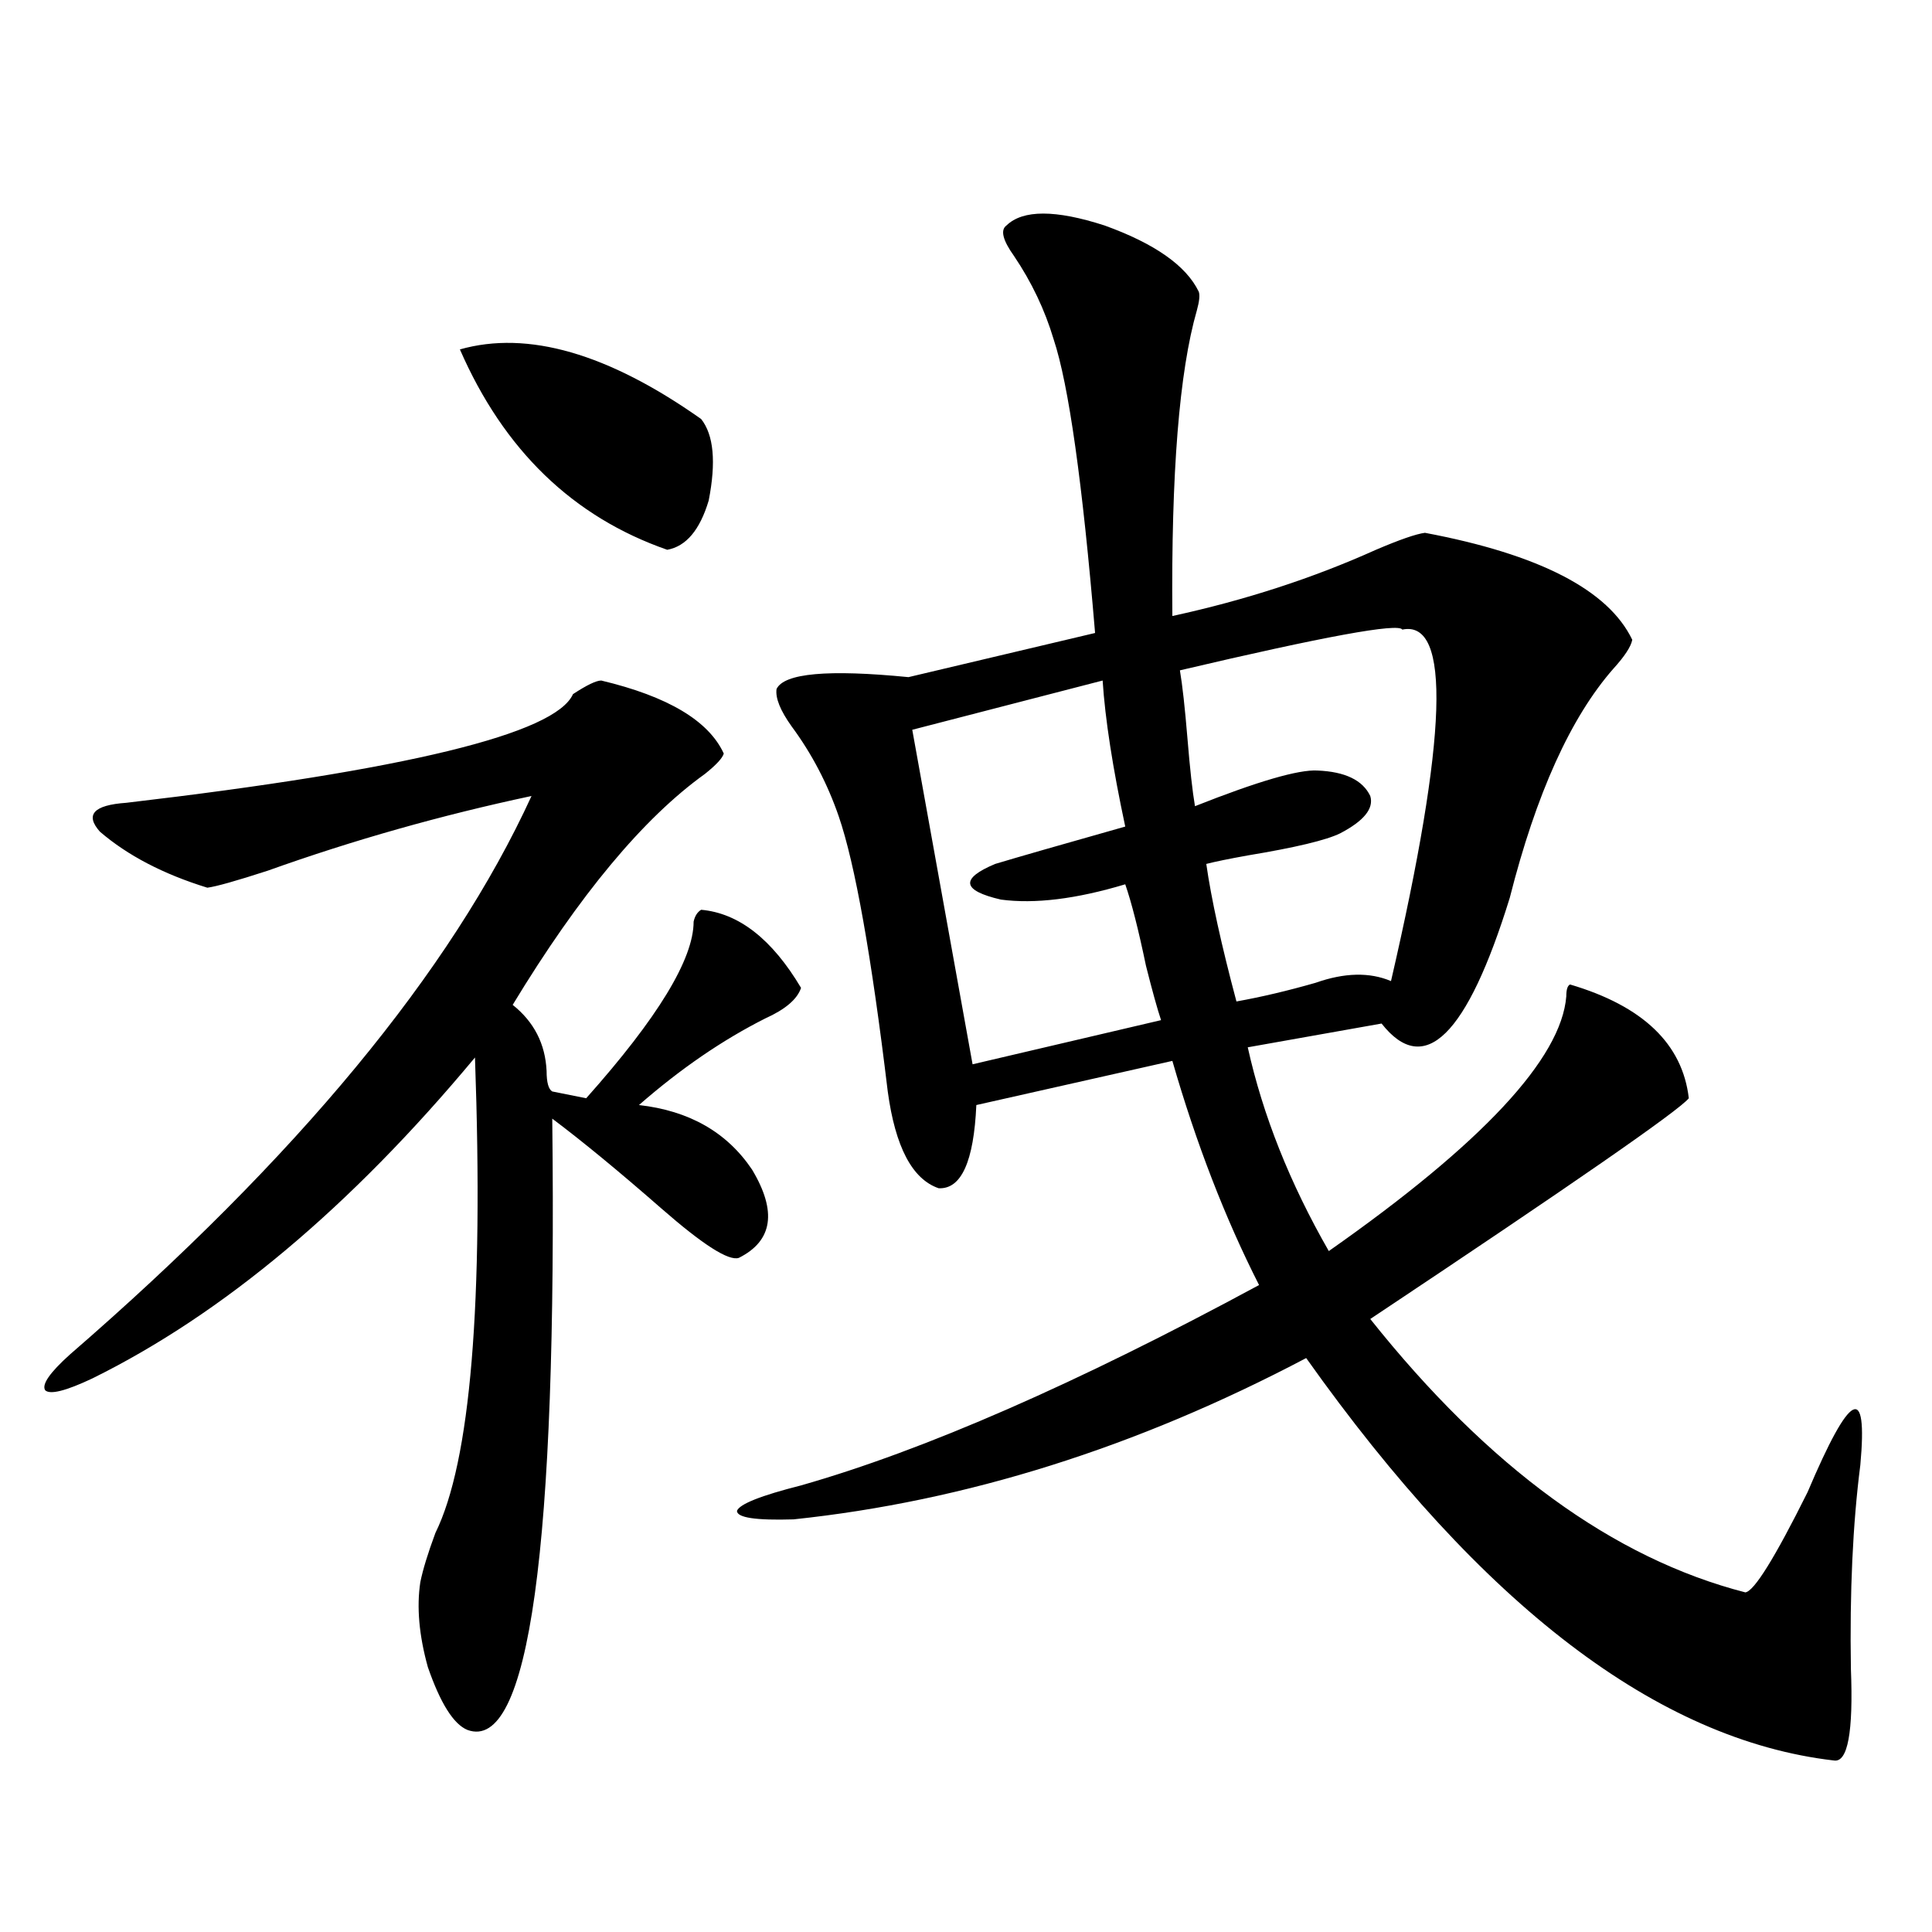
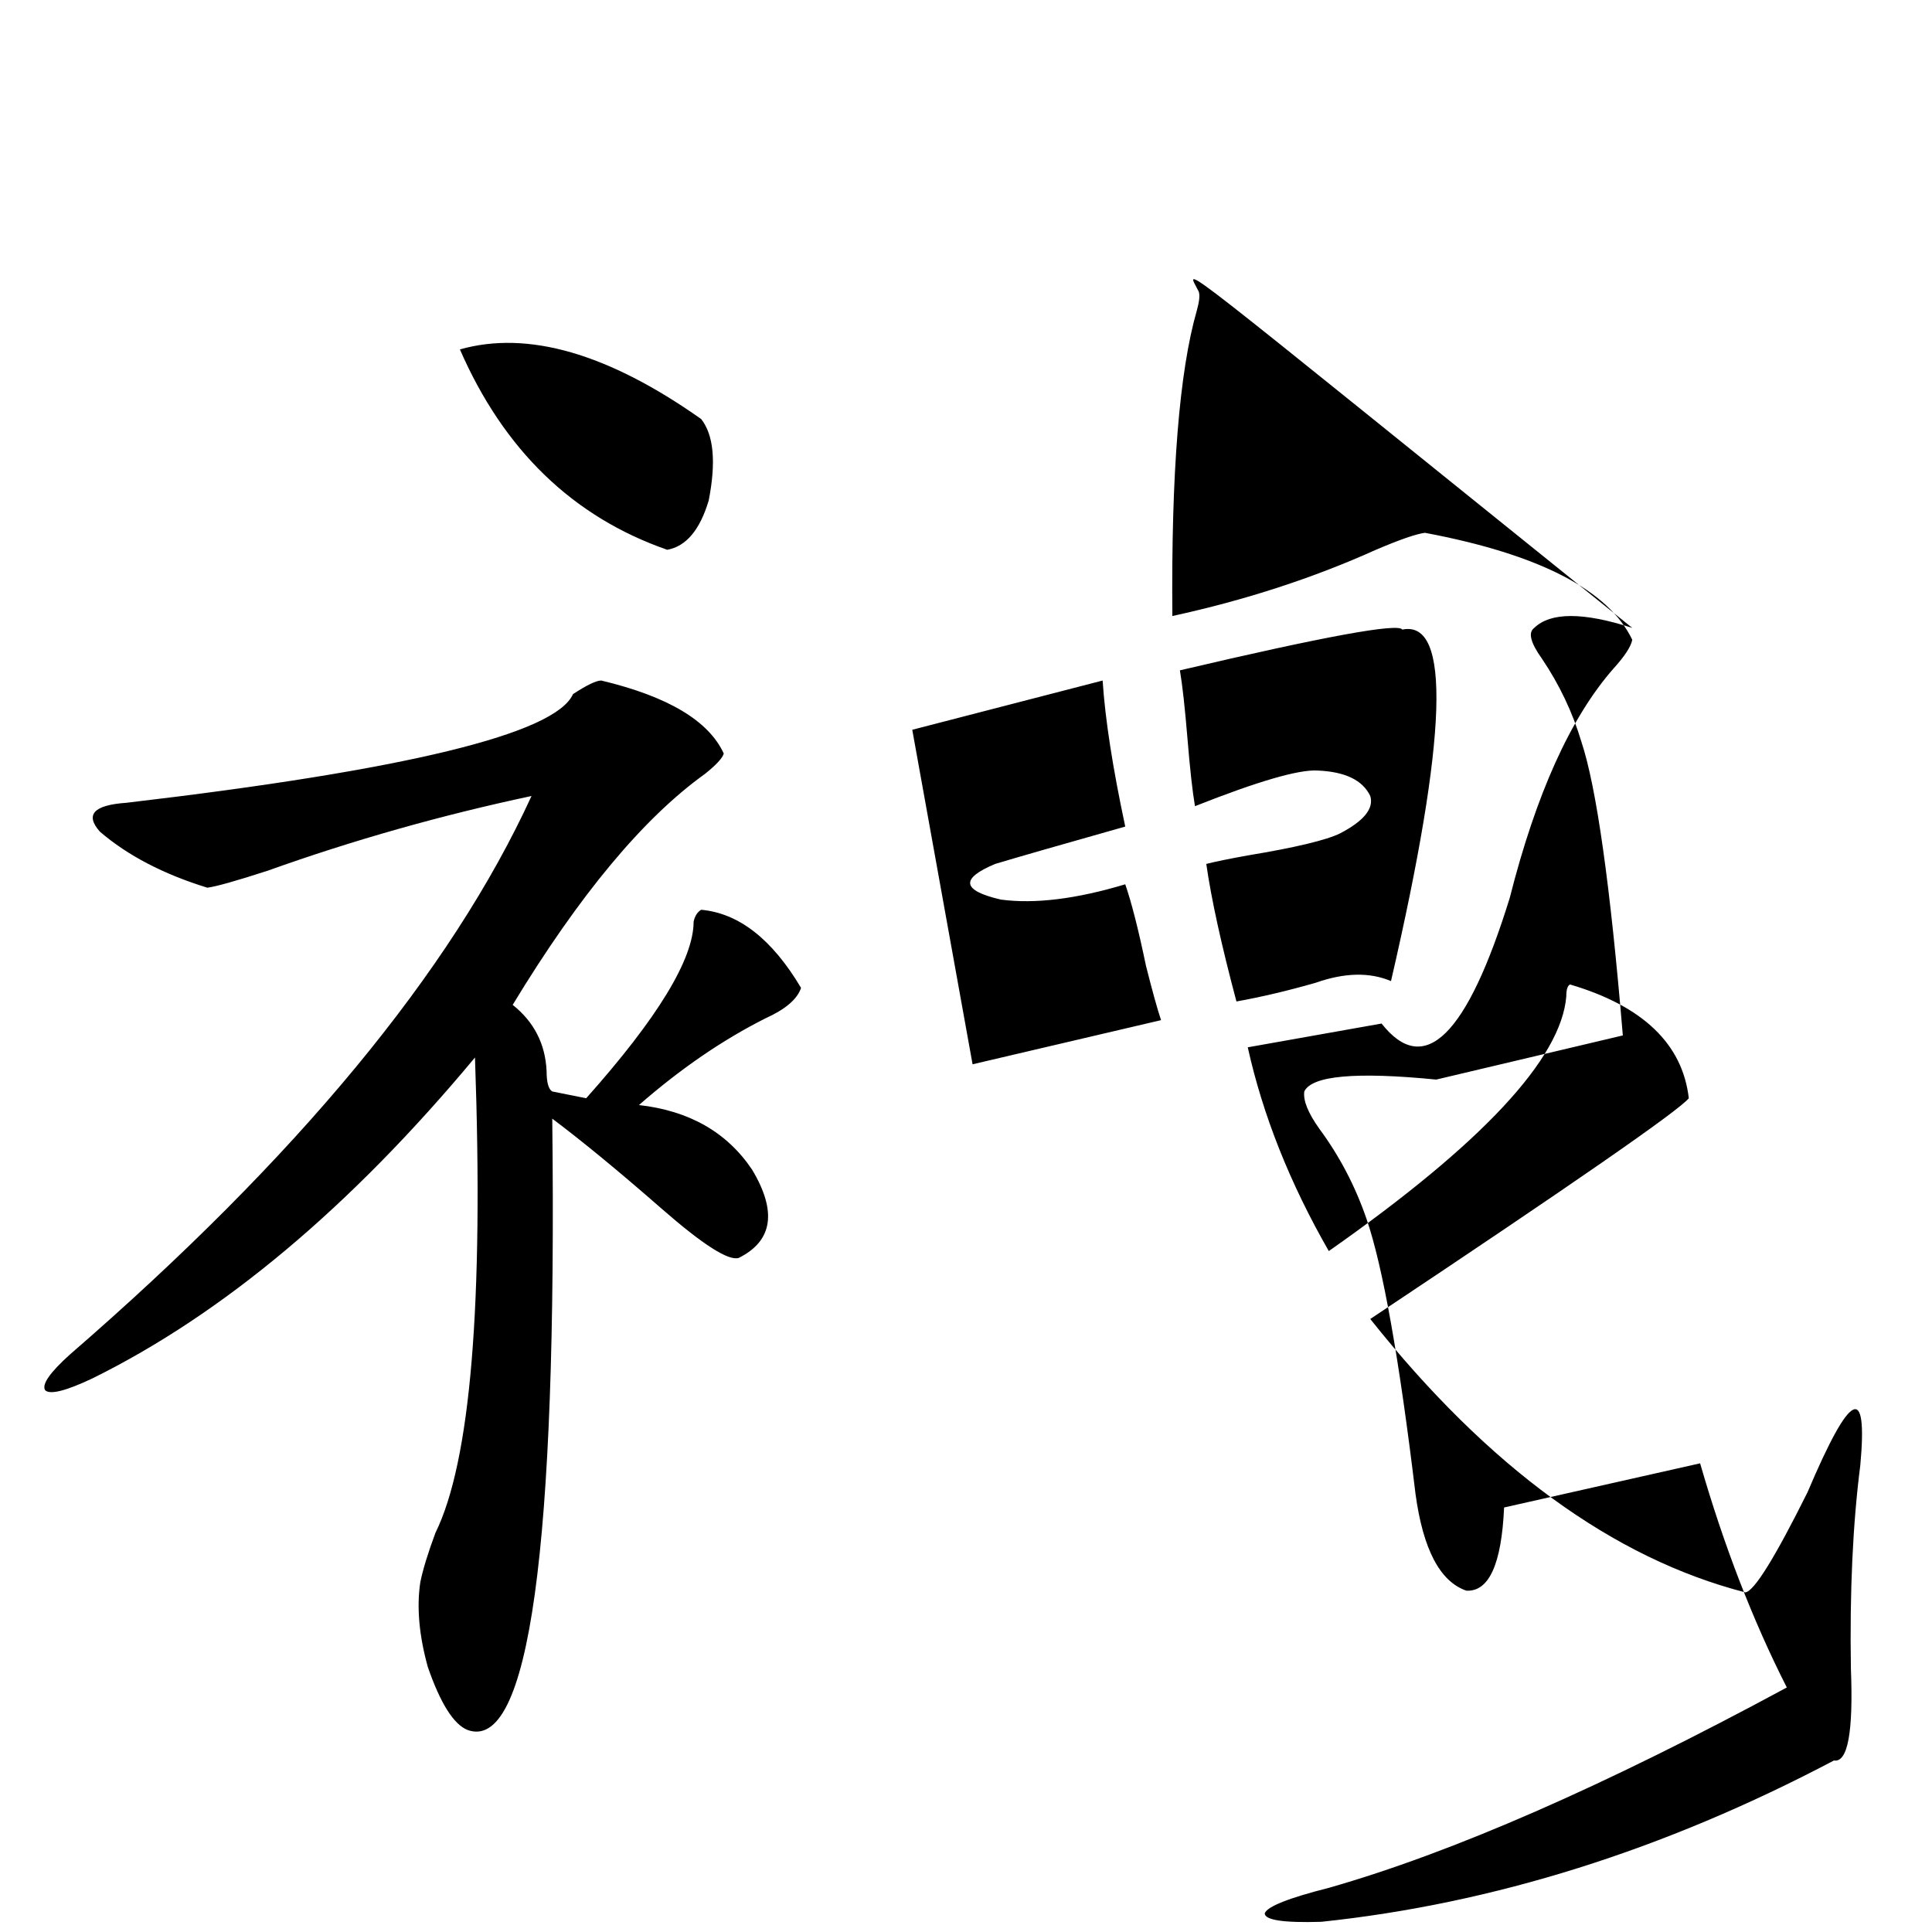
<svg xmlns="http://www.w3.org/2000/svg" version="1.1" id="图层_1" x="0px" y="0px" width="1000px" height="1000px" viewBox="0 0 1000 1000" enable-background="new 0 0 1000 1000" xml:space="preserve">
-   <path d="M311.212,352.242c34.466,8.212,55.608,20.805,63.413,37.793c-0.656,2.348-3.902,5.864-9.756,10.547  c-31.874,22.852-65.044,62.705-99.51,119.531c11.052,8.789,16.905,20.215,17.561,34.277c0,5.864,0.976,9.38,2.927,10.547  l17.561,3.516c37.072-41.597,55.608-72.07,55.608-91.406c0.64-2.925,1.951-4.971,3.902-6.152  c19.512,1.758,36.737,15.244,51.706,40.43c-1.951,5.864-8.14,11.137-18.536,15.82c-22.118,11.137-43.901,26.079-65.364,44.824  c26.005,2.939,45.517,14.063,58.535,33.398c13.003,21.684,10.731,36.914-6.829,45.703c-5.213,1.758-18.536-6.729-39.999-25.488  c-22.118-19.336-40.975-34.854-56.584-46.582c2.591,222.666-12.042,328.12-43.901,316.406c-7.165-2.939-13.994-13.774-20.487-32.52  c-4.558-16.411-5.854-31.05-3.902-43.945c1.296-6.441,3.902-14.941,7.805-25.488c18.201-36.914,25.03-118.941,20.487-246.094  C181.459,624.703,115.44,680.074,47.804,713.473c-13.658,6.455-21.798,8.501-24.39,6.152c-1.951-2.925,2.271-9.077,12.683-18.457  c117.71-101.953,197.388-198.331,239.019-289.16c-46.828,9.97-92.361,22.852-136.582,38.672  c-16.265,5.273-26.676,8.212-31.219,8.789c-22.774-7.031-41.31-16.699-55.608-29.004c-7.805-8.789-3.262-13.76,13.658-14.941  c145.027-16.988,222.098-35.733,231.214-56.25C303.728,354.591,308.606,352.242,311.212,352.242z M238.043,180.856  c35.121-9.956,76.736,2.06,124.875,36.035c6.494,8.212,7.805,22.275,3.902,42.188c-4.558,15.244-11.707,23.73-21.463,25.488  C296.579,267.579,260.802,233.013,238.043,180.856z M620.473,150.973c0.64,1.758,0.32,4.985-0.976,9.668  c-9.115,31.641-13.338,84.375-12.683,158.203c37.713-8.198,72.834-19.624,105.363-34.277c12.347-5.273,20.807-8.198,25.365-8.789  c59.176,11.137,94.952,29.594,107.314,55.371c-0.656,3.516-3.902,8.501-9.756,14.941c-22.118,25.2-39.999,64.751-53.657,118.652  c-22.118,71.494-44.237,93.164-66.34,65.039l-69.267,12.305c7.805,35.156,21.783,70.313,41.95,105.469  c79.343-55.659,120.317-99.605,122.924-131.836c0-3.516,0.64-5.562,1.951-6.152c37.713,11.137,58.2,30.762,61.462,58.887  c-5.213,6.455-60.166,44.536-164.874,114.258c61.127,76.767,125.851,123.926,194.142,141.504  c4.542-0.577,15.274-17.866,32.194-51.855c22.103-52.144,31.219-56.827,27.316-14.063c-3.902,30.473-5.534,65.63-4.878,105.469  c1.295,32.808-1.631,48.628-8.78,47.461c-91.065-10.547-182.115-79.98-273.164-208.301c-87.803,46.294-176.261,74.13-265.359,83.496  c-19.512,0.591-29.268-0.879-29.268-4.395c1.296-3.516,12.347-7.91,33.17-13.184c63.733-18.155,142.756-52.734,237.067-103.711  c-17.561-34.566-32.53-73.238-44.877-116.016l-101.461,22.852c-1.311,29.306-7.805,43.657-19.512,43.066  c-13.658-4.683-22.438-21.382-26.341-50.098c-8.46-70.313-16.92-117.773-25.365-142.383c-5.854-16.988-13.994-32.52-24.39-46.582  c-5.854-8.198-8.46-14.639-7.805-19.336c3.902-8.198,26.661-10.245,68.291-6.152l96.583-22.852  c-6.509-77.92-13.658-128.609-21.463-152.051c-4.558-15.23-11.387-29.581-20.487-43.066c-5.854-8.198-7.164-13.472-3.902-15.82  c8.445-8.198,25.365-8.198,50.73,0C597.699,126.075,613.964,137.501,620.473,150.973z M570.718,352.242l-98.534,25.488  l31.219,173.145l97.559-22.852c-1.951-5.85-4.558-15.23-7.805-28.125c-3.902-18.745-7.485-32.808-10.731-42.188  c-25.365,7.622-46.828,10.259-64.389,7.91c-20.167-4.683-21.143-10.835-2.927-18.457c11.707-3.516,34.146-9.956,67.315-19.336  C575.916,397.369,572.014,372.169,570.718,352.242z M725.836,325.875c-1.951-3.516-40.334,3.516-115.119,21.094  c1.296,7.622,2.592,19.336,3.902,35.156c1.296,15.82,2.592,27.548,3.902,35.156c32.514-12.881,53.657-19.034,63.413-18.457  c14.299,0.591,23.414,4.985,27.316,13.184c1.951,6.455-3.262,12.895-15.609,19.336c-7.164,3.516-23.094,7.333-47.804,11.426  c-9.756,1.758-16.92,3.227-21.463,4.395c2.592,18.169,7.805,41.899,15.609,71.191c13.003-2.334,26.661-5.562,40.975-9.668  c14.954-5.273,27.957-5.562,39.023-0.879C749.25,381.246,751.202,320.602,725.836,325.875z" />
+   <path d="M311.212,352.242c34.466,8.212,55.608,20.805,63.413,37.793c-0.656,2.348-3.902,5.864-9.756,10.547  c-31.874,22.852-65.044,62.705-99.51,119.531c11.052,8.789,16.905,20.215,17.561,34.277c0,5.864,0.976,9.38,2.927,10.547  l17.561,3.516c37.072-41.597,55.608-72.07,55.608-91.406c0.64-2.925,1.951-4.971,3.902-6.152  c19.512,1.758,36.737,15.244,51.706,40.43c-1.951,5.864-8.14,11.137-18.536,15.82c-22.118,11.137-43.901,26.079-65.364,44.824  c26.005,2.939,45.517,14.063,58.535,33.398c13.003,21.684,10.731,36.914-6.829,45.703c-5.213,1.758-18.536-6.729-39.999-25.488  c-22.118-19.336-40.975-34.854-56.584-46.582c2.591,222.666-12.042,328.12-43.901,316.406c-7.165-2.939-13.994-13.774-20.487-32.52  c-4.558-16.411-5.854-31.05-3.902-43.945c1.296-6.441,3.902-14.941,7.805-25.488c18.201-36.914,25.03-118.941,20.487-246.094  C181.459,624.703,115.44,680.074,47.804,713.473c-13.658,6.455-21.798,8.501-24.39,6.152c-1.951-2.925,2.271-9.077,12.683-18.457  c117.71-101.953,197.388-198.331,239.019-289.16c-46.828,9.97-92.361,22.852-136.582,38.672  c-16.265,5.273-26.676,8.212-31.219,8.789c-22.774-7.031-41.31-16.699-55.608-29.004c-7.805-8.789-3.262-13.76,13.658-14.941  c145.027-16.988,222.098-35.733,231.214-56.25C303.728,354.591,308.606,352.242,311.212,352.242z M238.043,180.856  c35.121-9.956,76.736,2.06,124.875,36.035c6.494,8.212,7.805,22.275,3.902,42.188c-4.558,15.244-11.707,23.73-21.463,25.488  C296.579,267.579,260.802,233.013,238.043,180.856z M620.473,150.973c0.64,1.758,0.32,4.985-0.976,9.668  c-9.115,31.641-13.338,84.375-12.683,158.203c37.713-8.198,72.834-19.624,105.363-34.277c12.347-5.273,20.807-8.198,25.365-8.789  c59.176,11.137,94.952,29.594,107.314,55.371c-0.656,3.516-3.902,8.501-9.756,14.941c-22.118,25.2-39.999,64.751-53.657,118.652  c-22.118,71.494-44.237,93.164-66.34,65.039l-69.267,12.305c7.805,35.156,21.783,70.313,41.95,105.469  c79.343-55.659,120.317-99.605,122.924-131.836c0-3.516,0.64-5.562,1.951-6.152c37.713,11.137,58.2,30.762,61.462,58.887  c-5.213,6.455-60.166,44.536-164.874,114.258c61.127,76.767,125.851,123.926,194.142,141.504  c4.542-0.577,15.274-17.866,32.194-51.855c22.103-52.144,31.219-56.827,27.316-14.063c-3.902,30.473-5.534,65.63-4.878,105.469  c1.295,32.808-1.631,48.628-8.78,47.461c-87.803,46.294-176.261,74.13-265.359,83.496  c-19.512,0.591-29.268-0.879-29.268-4.395c1.296-3.516,12.347-7.91,33.17-13.184c63.733-18.155,142.756-52.734,237.067-103.711  c-17.561-34.566-32.53-73.238-44.877-116.016l-101.461,22.852c-1.311,29.306-7.805,43.657-19.512,43.066  c-13.658-4.683-22.438-21.382-26.341-50.098c-8.46-70.313-16.92-117.773-25.365-142.383c-5.854-16.988-13.994-32.52-24.39-46.582  c-5.854-8.198-8.46-14.639-7.805-19.336c3.902-8.198,26.661-10.245,68.291-6.152l96.583-22.852  c-6.509-77.92-13.658-128.609-21.463-152.051c-4.558-15.23-11.387-29.581-20.487-43.066c-5.854-8.198-7.164-13.472-3.902-15.82  c8.445-8.198,25.365-8.198,50.73,0C597.699,126.075,613.964,137.501,620.473,150.973z M570.718,352.242l-98.534,25.488  l31.219,173.145l97.559-22.852c-1.951-5.85-4.558-15.23-7.805-28.125c-3.902-18.745-7.485-32.808-10.731-42.188  c-25.365,7.622-46.828,10.259-64.389,7.91c-20.167-4.683-21.143-10.835-2.927-18.457c11.707-3.516,34.146-9.956,67.315-19.336  C575.916,397.369,572.014,372.169,570.718,352.242z M725.836,325.875c-1.951-3.516-40.334,3.516-115.119,21.094  c1.296,7.622,2.592,19.336,3.902,35.156c1.296,15.82,2.592,27.548,3.902,35.156c32.514-12.881,53.657-19.034,63.413-18.457  c14.299,0.591,23.414,4.985,27.316,13.184c1.951,6.455-3.262,12.895-15.609,19.336c-7.164,3.516-23.094,7.333-47.804,11.426  c-9.756,1.758-16.92,3.227-21.463,4.395c2.592,18.169,7.805,41.899,15.609,71.191c13.003-2.334,26.661-5.562,40.975-9.668  c14.954-5.273,27.957-5.562,39.023-0.879C749.25,381.246,751.202,320.602,725.836,325.875z" />
</svg>